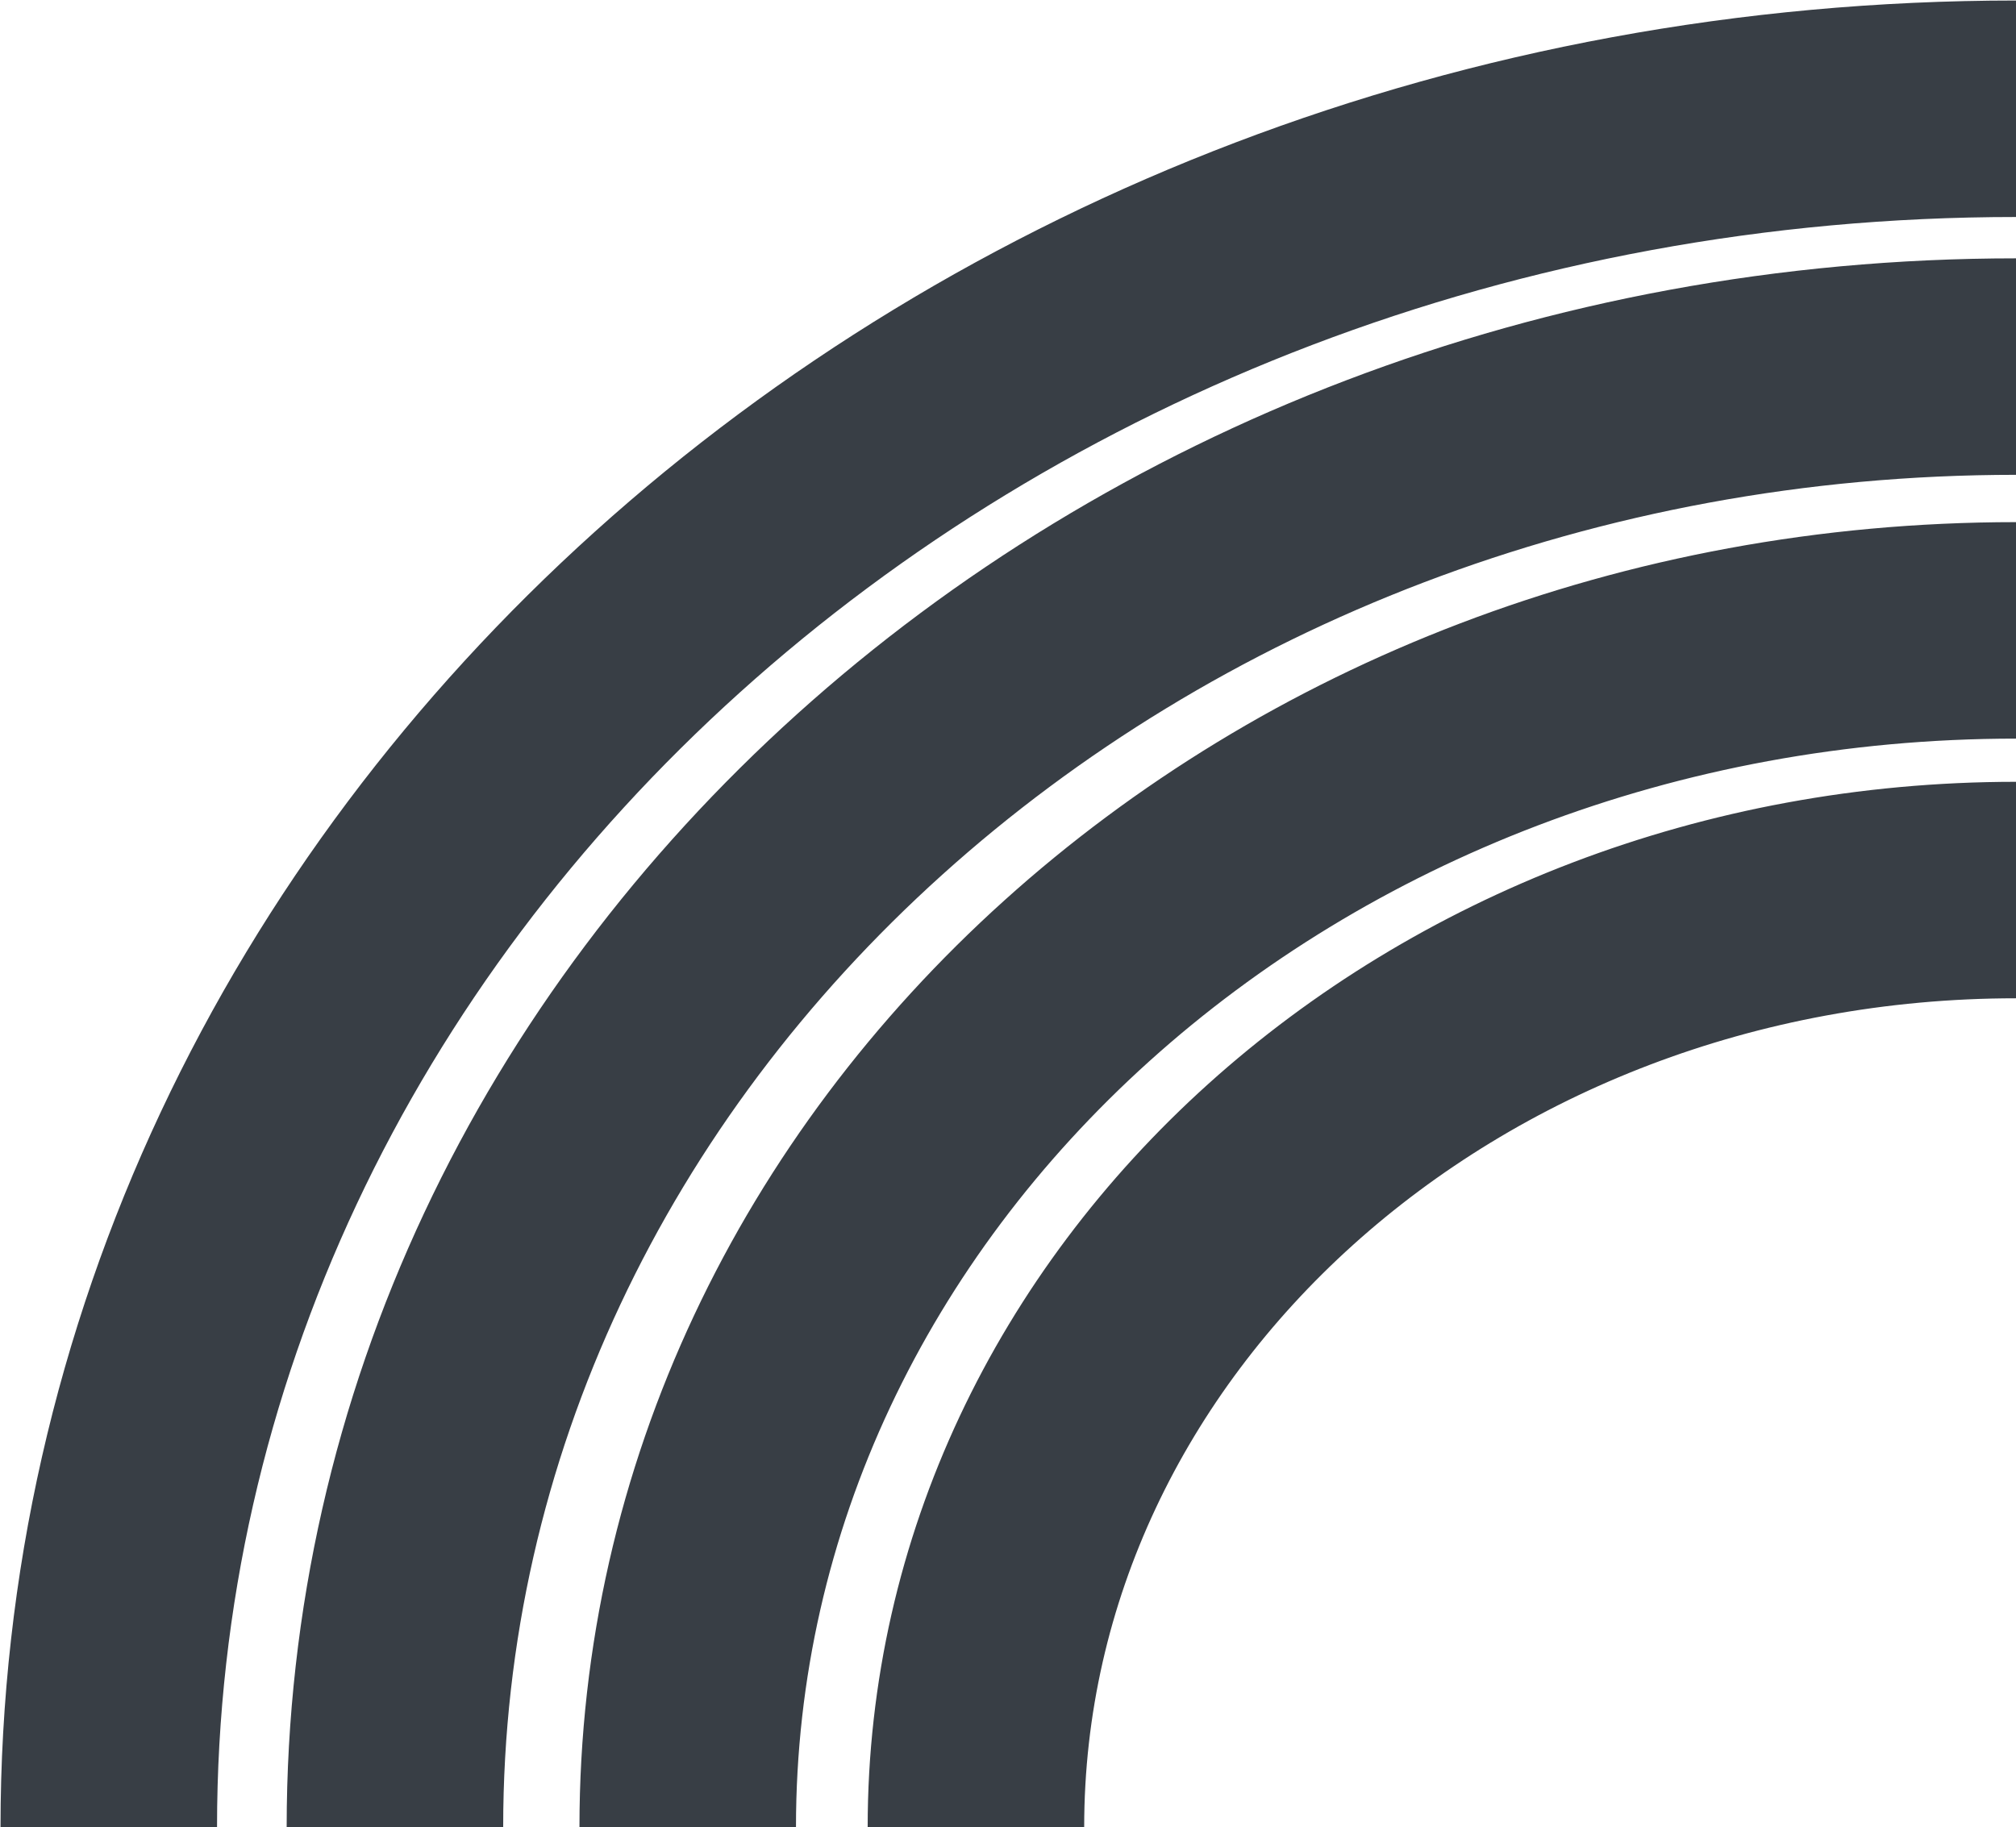
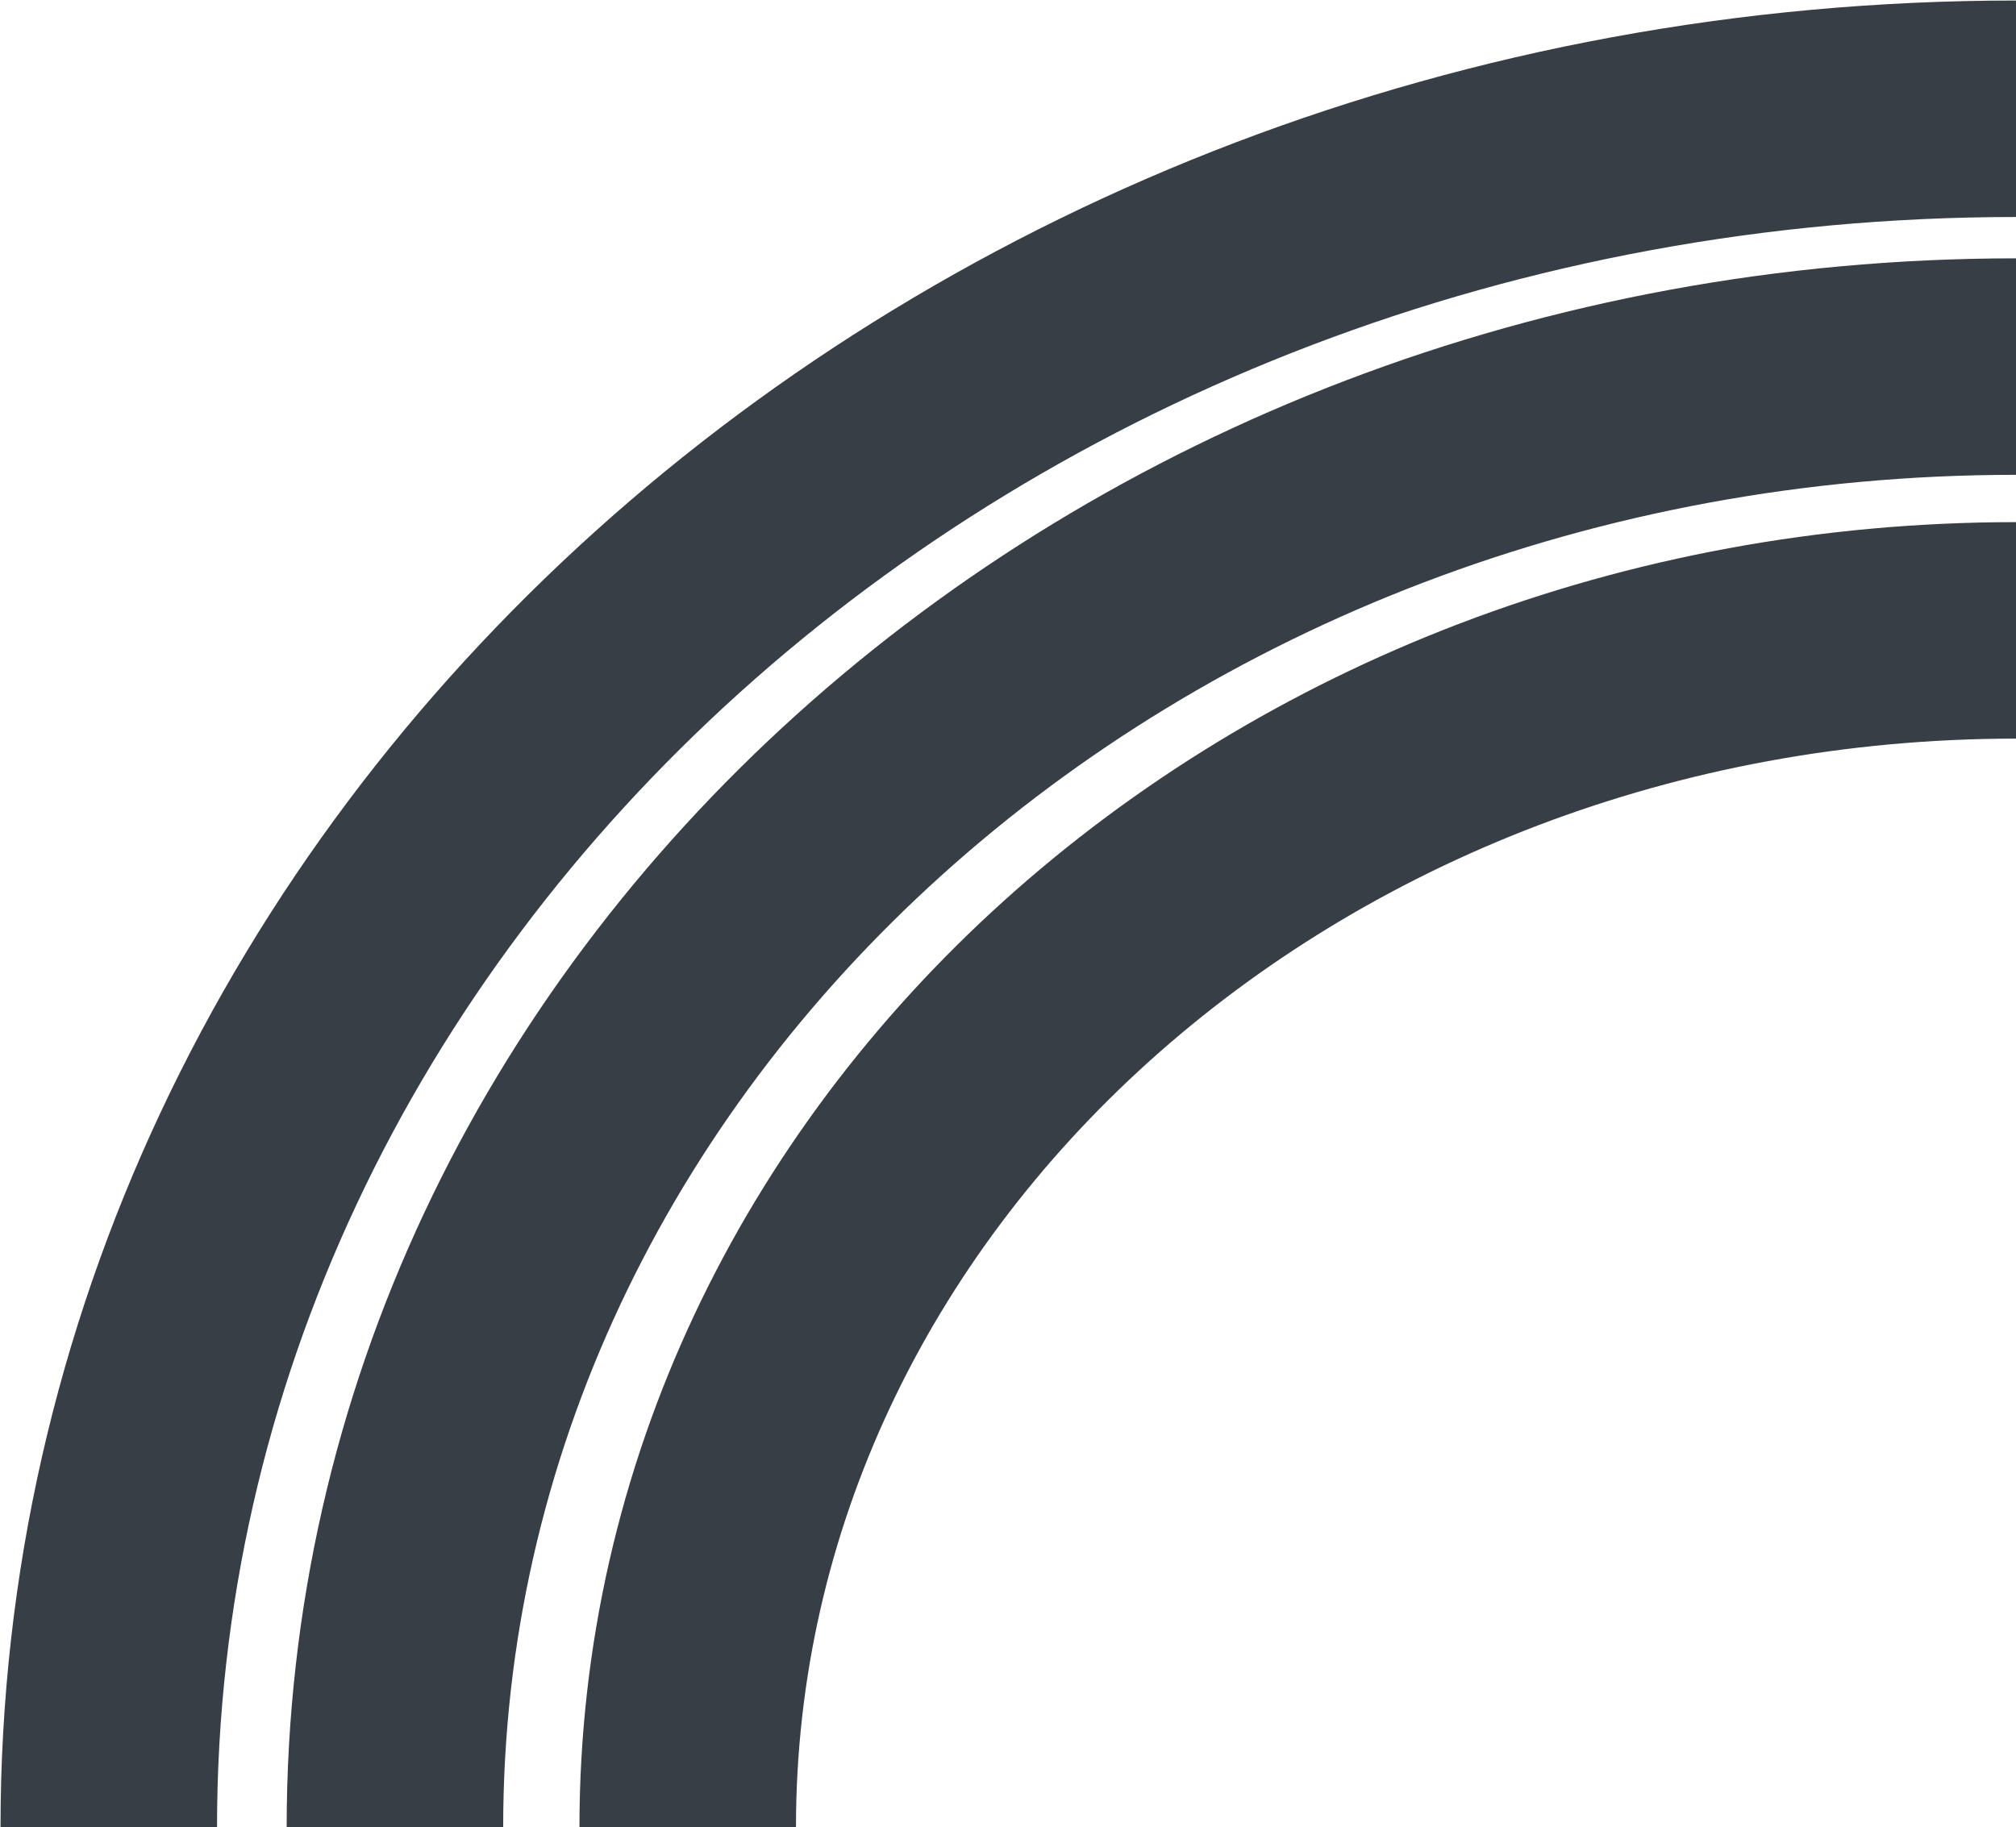
<svg xmlns="http://www.w3.org/2000/svg" width="278" height="252" viewBox="0 0 278 252" fill="none">
-   <path d="M15 252C15 121.108 132.749 15 278 15M54.459 252C54.459 140.746 154.542 50.559 278 50.559M94.834 252C94.834 160.84 176.839 86.941 278 86.941M134.577 252C134.577 180.62 198.79 122.755 278 122.755" stroke="#383E45" stroke-width="29.857" stroke-miterlimit="10" />
+   <path d="M15 252C15 121.108 132.749 15 278 15M54.459 252C54.459 140.746 154.542 50.559 278 50.559M94.834 252C94.834 160.84 176.839 86.941 278 86.941M134.577 252" stroke="#383E45" stroke-width="29.857" stroke-miterlimit="10" />
</svg>